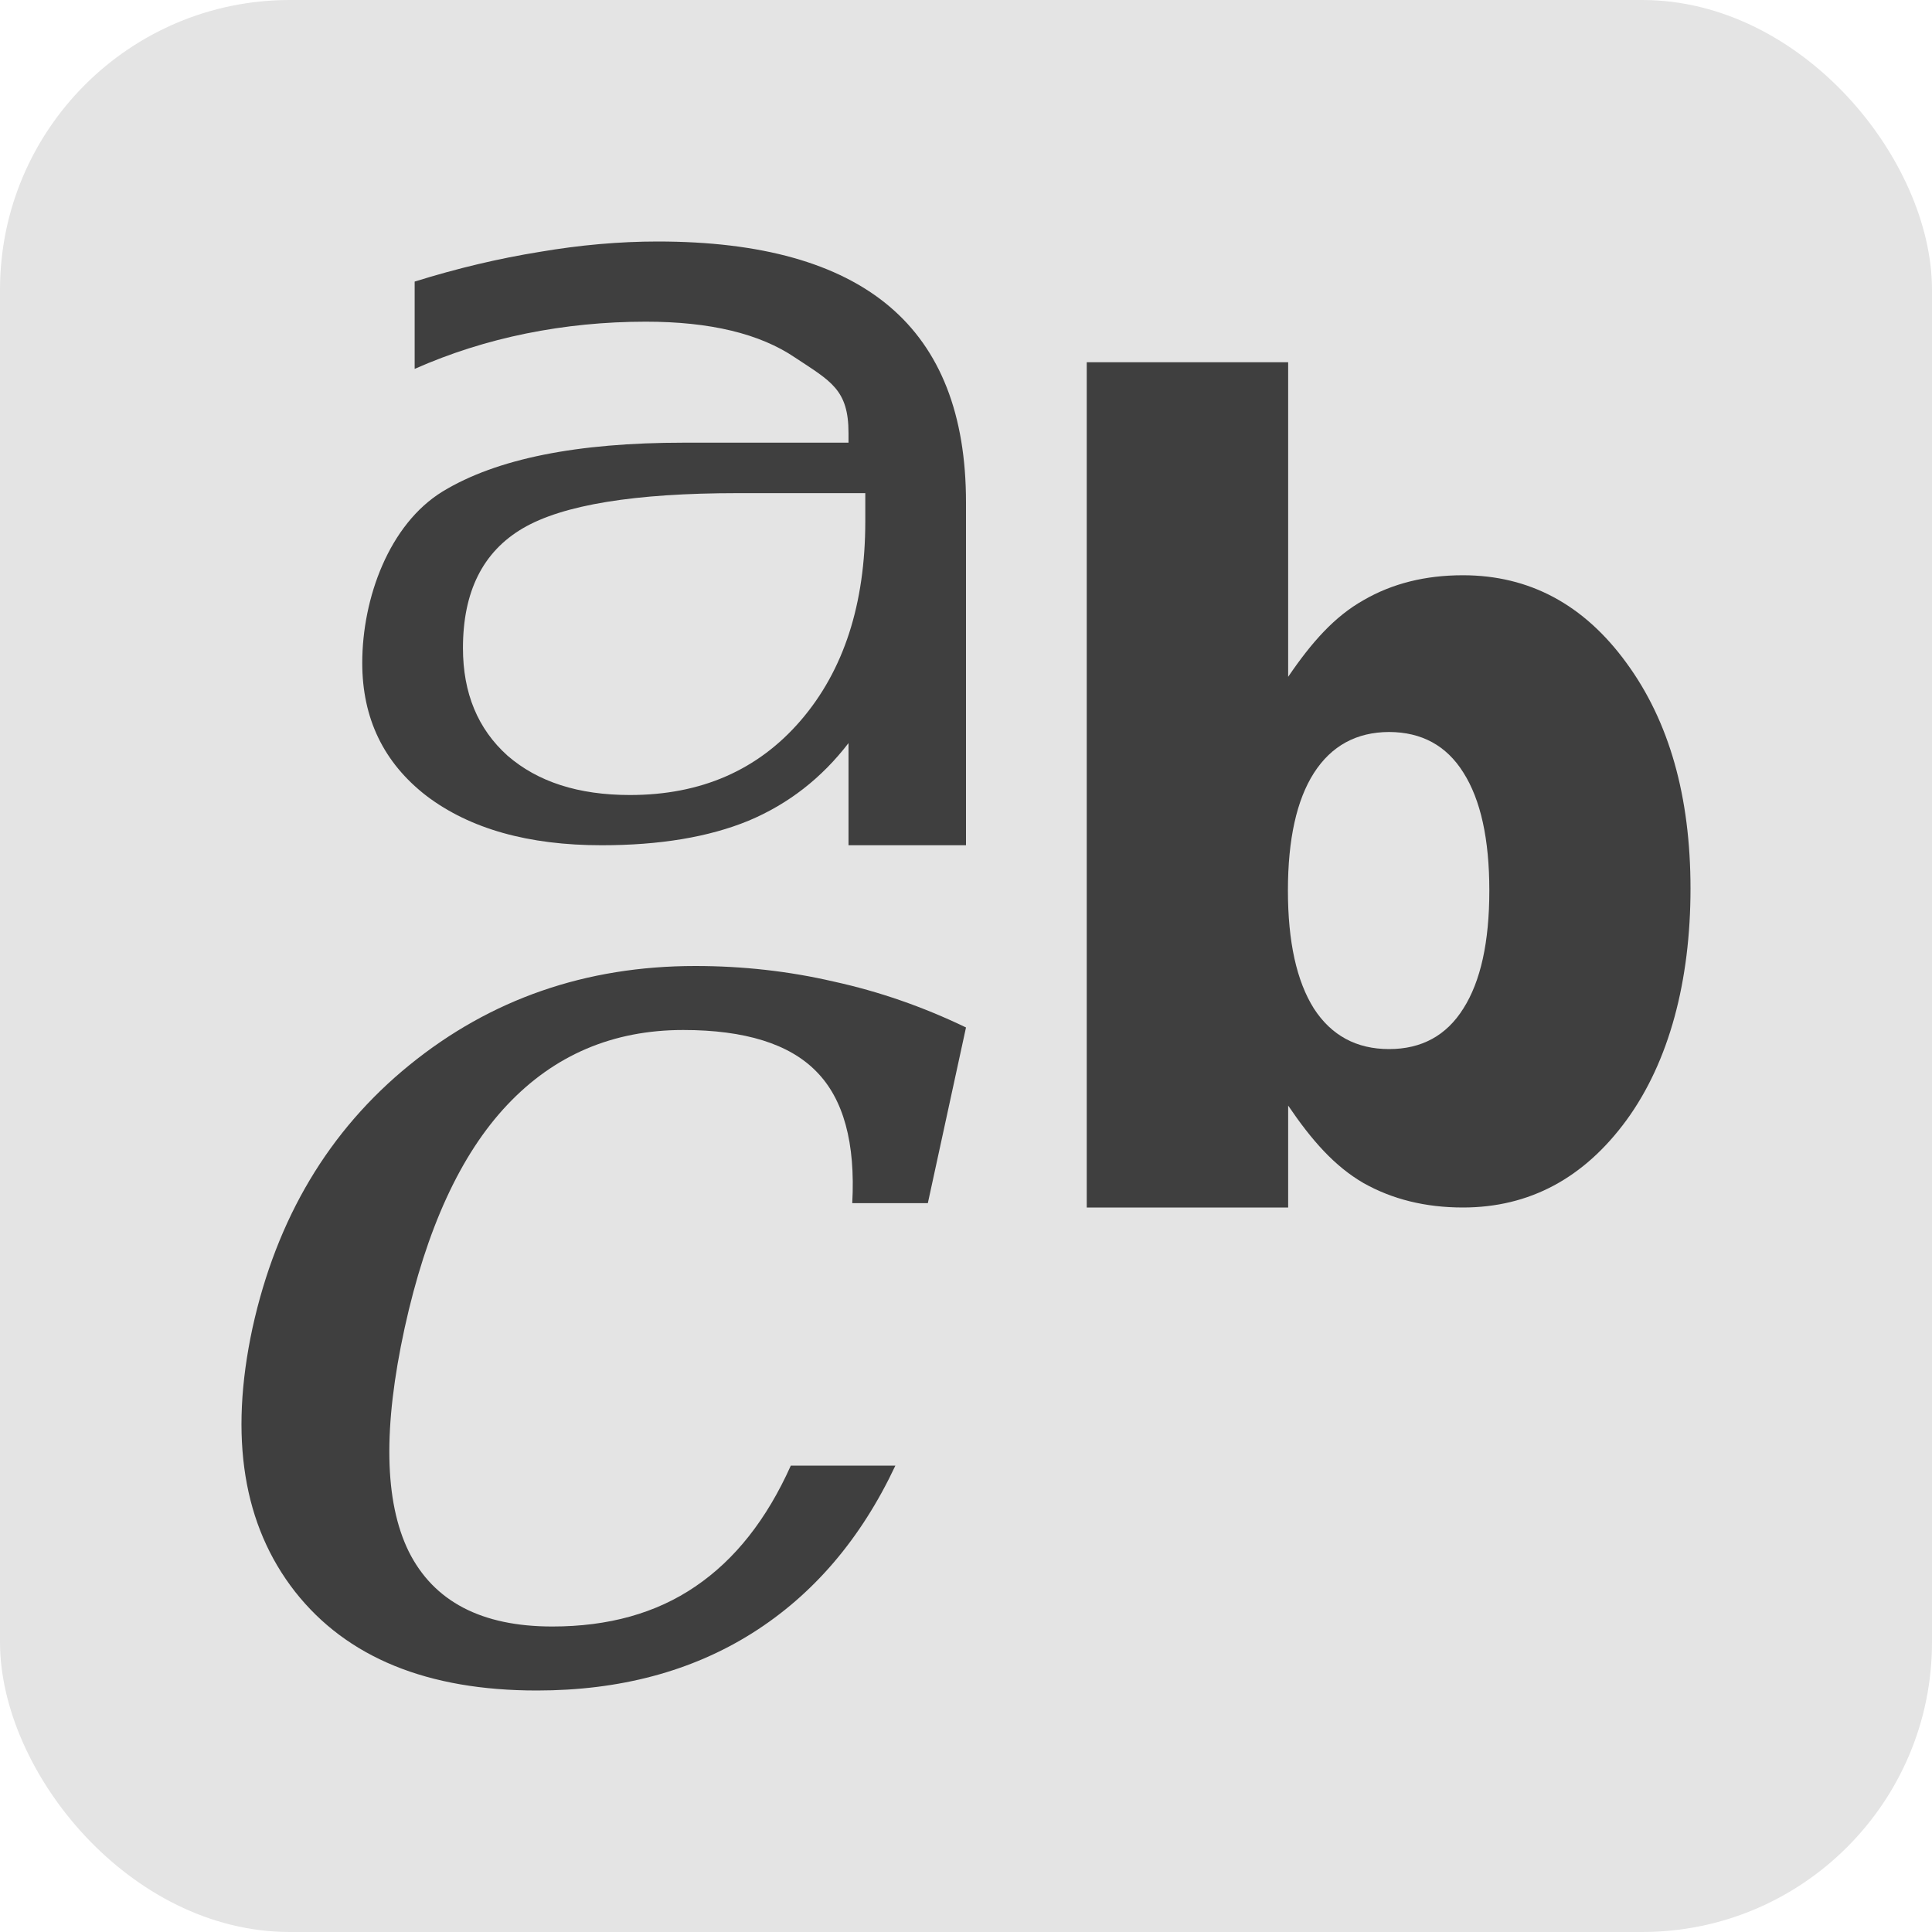
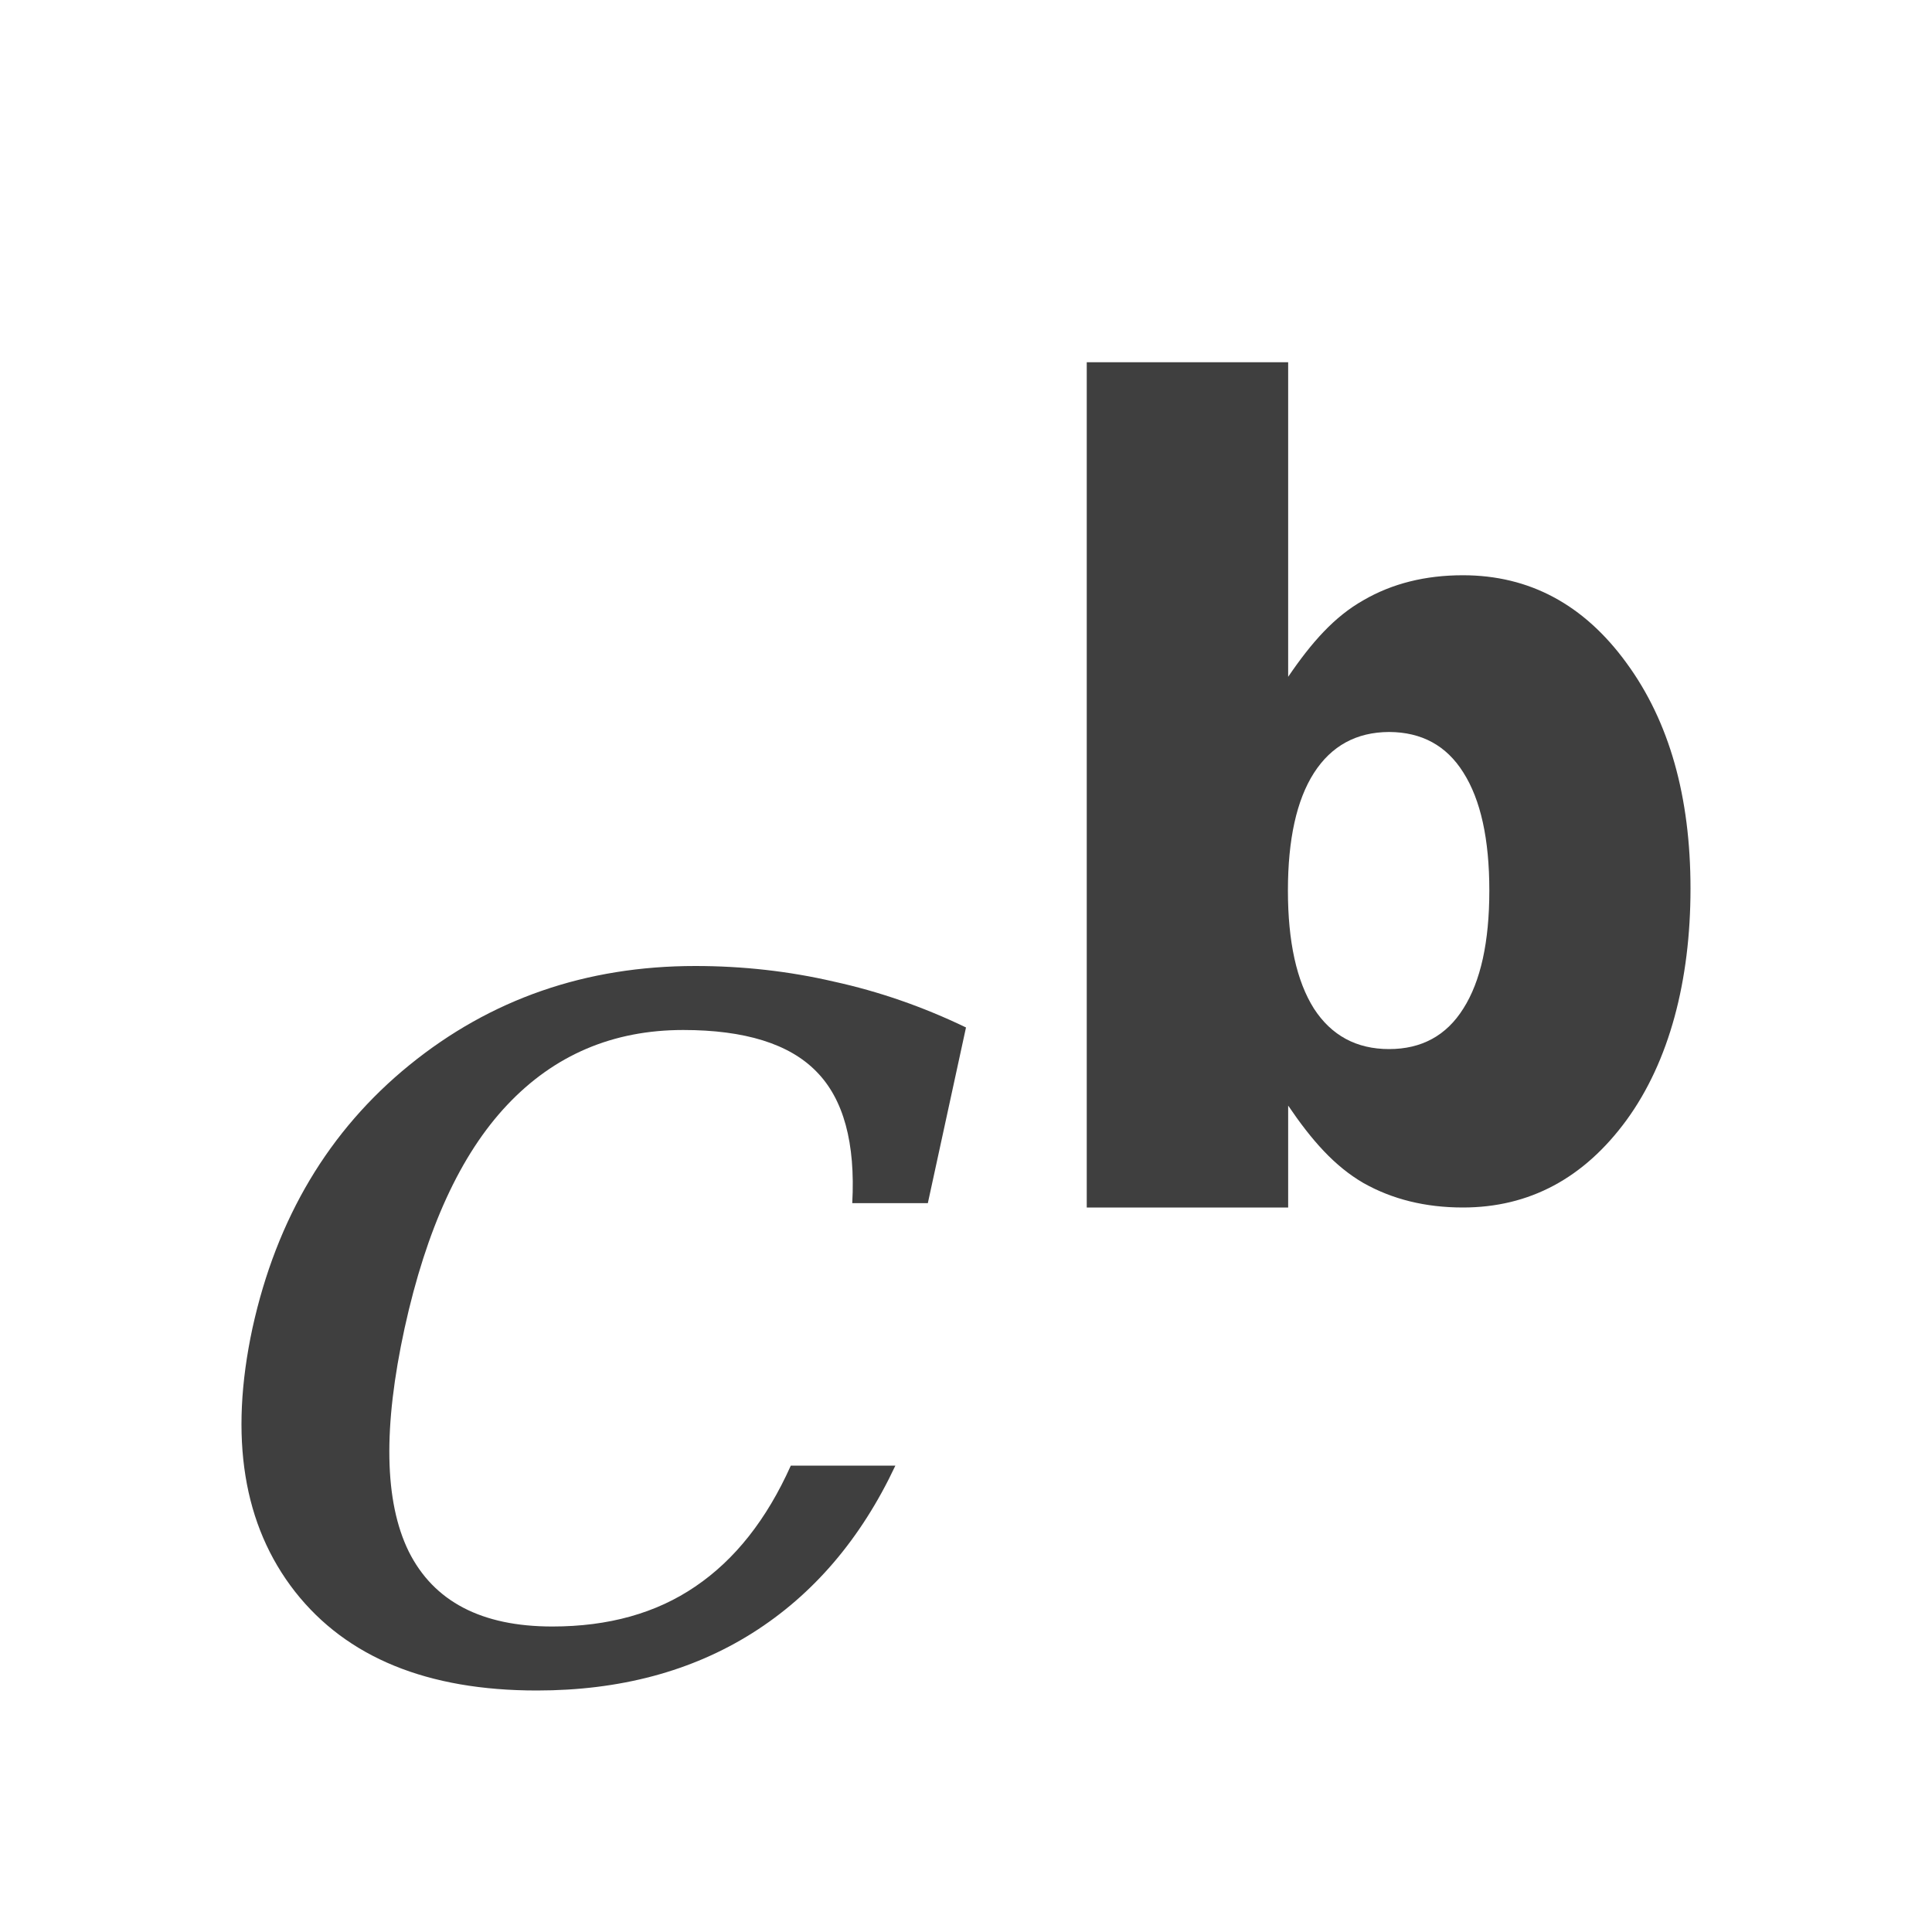
<svg xmlns="http://www.w3.org/2000/svg" width="16" height="16" version="1.1">
-   <rect style="fill:#e4e4e4" width="16" height="16" x="0" y="0" ry="2.4" />
-   <path style="fill:#3f3f3f" d="M 5.447 2 C 5.13 2 4.803 2.029 4.469 2.086 C 4.134 2.14 3.789 2.221 3.434 2.332 L 3.434 3.055 C 3.73 2.924 4.037 2.827 4.357 2.762 C 4.678 2.697 5.009 2.664 5.348 2.664 C 5.88 2.664 6.292 2.763 6.584 2.961 C 6.88 3.157 7.027 3.226 7.027 3.586 L 7.027 3.666 L 5.664 3.666 C 4.78 3.666 4.114 3.798 3.666 4.07 C 3.222 4.342 3 4.955 3 5.49 C 3 5.949 3.177 6.317 3.533 6.592 C 3.893 6.864 4.376 7 4.982 7 C 5.462 7 5.868 6.933 6.199 6.797 C 6.53 6.658 6.805 6.443 7.027 6.154 L 7.027 7 L 8 7 L 8 4.16 C 8 3.435 7.788 2.894 7.365 2.537 C 6.942 2.18 6.303 2 5.447 2 z M 6.111 4.084 L 7.166 4.084 L 7.166 4.316 C 7.166 5.002 6.988 5.552 6.631 5.967 C 6.277 6.378 5.805 6.584 5.217 6.584 C 4.79 6.584 4.453 6.475 4.203 6.258 C 3.957 6.037 3.834 5.74 3.834 5.367 C 3.834 4.899 3.999 4.569 4.33 4.375 C 4.661 4.181 5.254 4.084 6.111 4.084 z" />
  <path style="fill:#3f3f3f" d="M 9 3 L 9 10 L 10.668 10 L 10.668 9.156 C 10.864 9.445 11.052 9.658 11.291 9.797 C 11.53 9.932 11.805 10 12.115 10 C 12.665 10 13.118 9.758 13.471 9.275 C 13.824 8.79 14 8.122 14 7.359 C 14 6.597 13.824 5.975 13.471 5.492 C 13.118 5.006 12.665 4.764 12.115 4.764 C 11.805 4.764 11.53 4.832 11.291 4.971 C 11.052 5.106 10.864 5.317 10.668 5.605 L 10.668 3 L 9 3 z M 11.504 6.062 C 11.773 6.063 11.979 6.174 12.119 6.398 C 12.262 6.623 12.334 6.948 12.334 7.375 C 12.334 7.802 12.262 8.127 12.119 8.352 C 11.979 8.576 11.773 8.688 11.504 8.688 C 11.234 8.688 11.026 8.576 10.881 8.352 C 10.738 8.125 10.666 7.799 10.666 7.375 C 10.666 6.951 10.738 6.626 10.881 6.402 C 11.026 6.176 11.234 6.063 11.504 6.062 z" />
  <path style="fill:#3f3f3f" d="M 5.758,8 C 4.852,8 4.063,8.274 3.391,8.82 2.724,9.362 2.291,10.089 2.091,10.998 1.896,11.905 2.014,12.632 2.443,13.181 2.872,13.727 3.54,14 4.446,14 5.133,14 5.728,13.841 6.231,13.524 6.735,13.206 7.13,12.744 7.415,12.138 H 6.549 C 6.349,12.584 6.086,12.917 5.758,13.139 5.434,13.36 5.039,13.47 4.574,13.47 3.988,13.47 3.592,13.263 3.385,12.849 3.182,12.435 3.172,11.819 3.351,10.998 3.531,10.178 3.813,9.561 4.2,9.151 4.59,8.737 5.076,8.53 5.658,8.53 c 0.511,4.2e-6 0.879,0.115 1.102,0.343 0.226,0.228 0.325,0.592 0.298,1.091 H 7.684 L 8,8.509 C 7.645,8.338 7.28,8.211 6.905,8.129 6.534,8.043 6.152,8 5.758,8 Z" />
</svg>